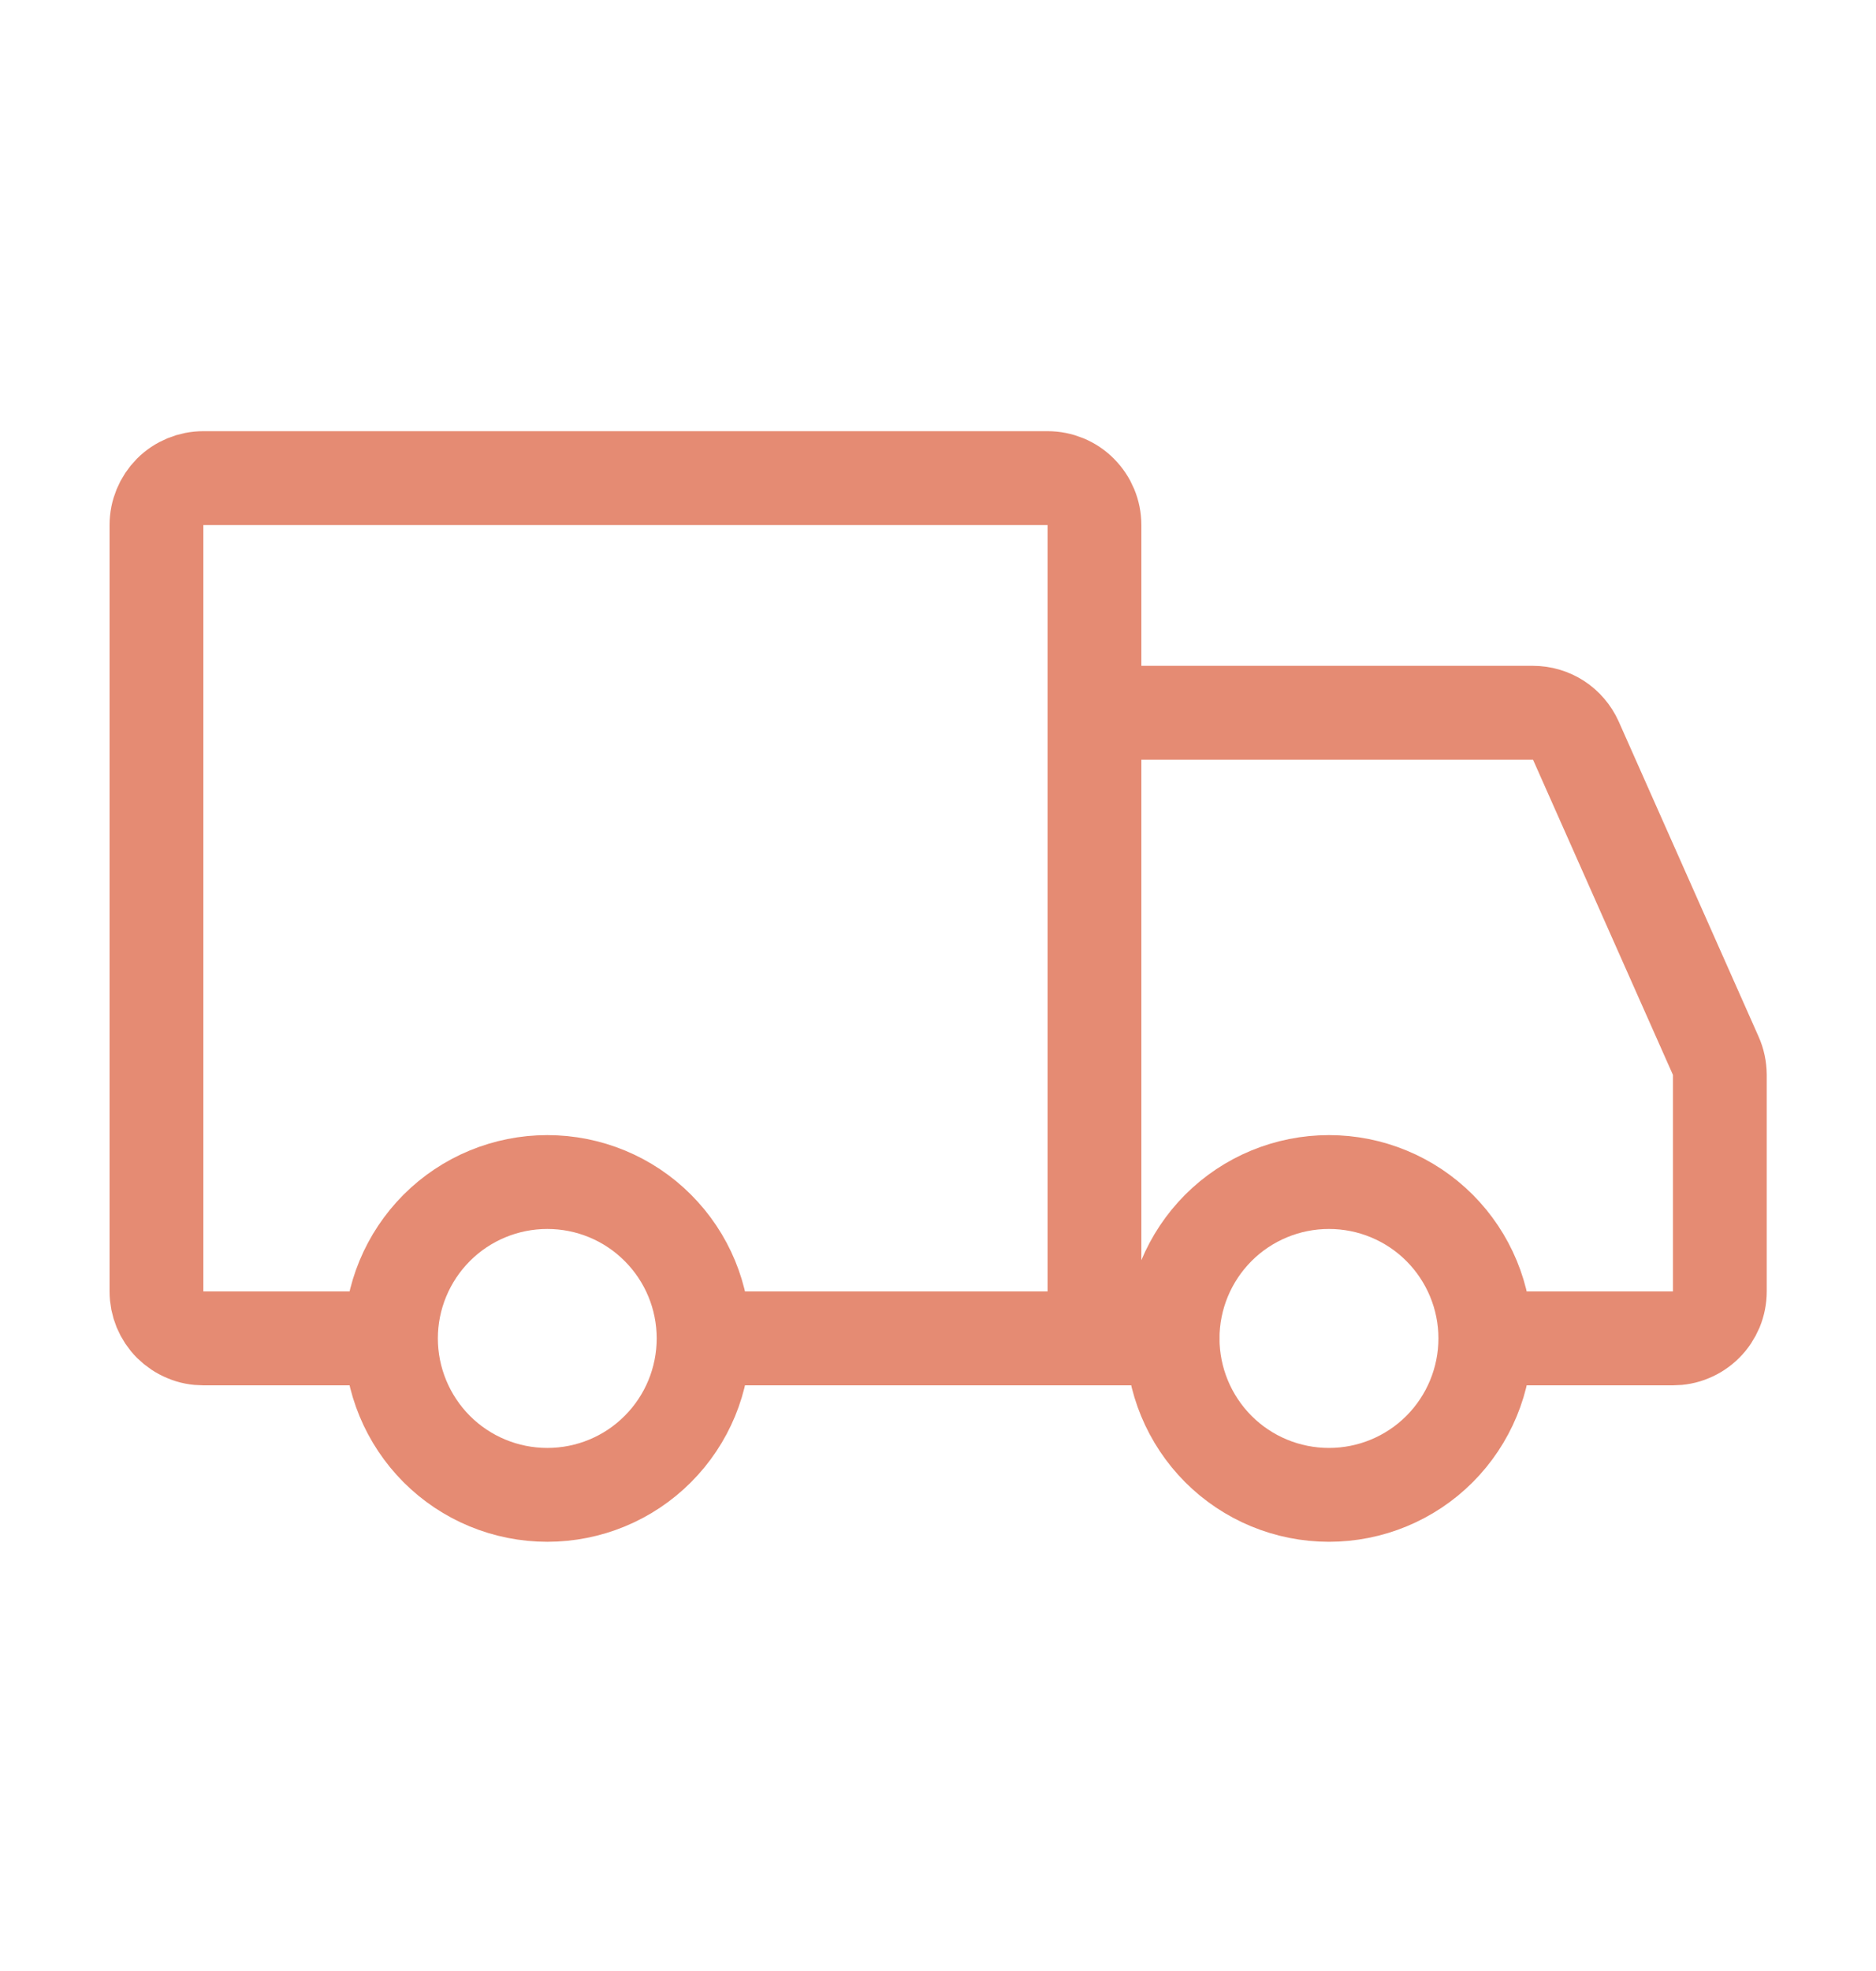
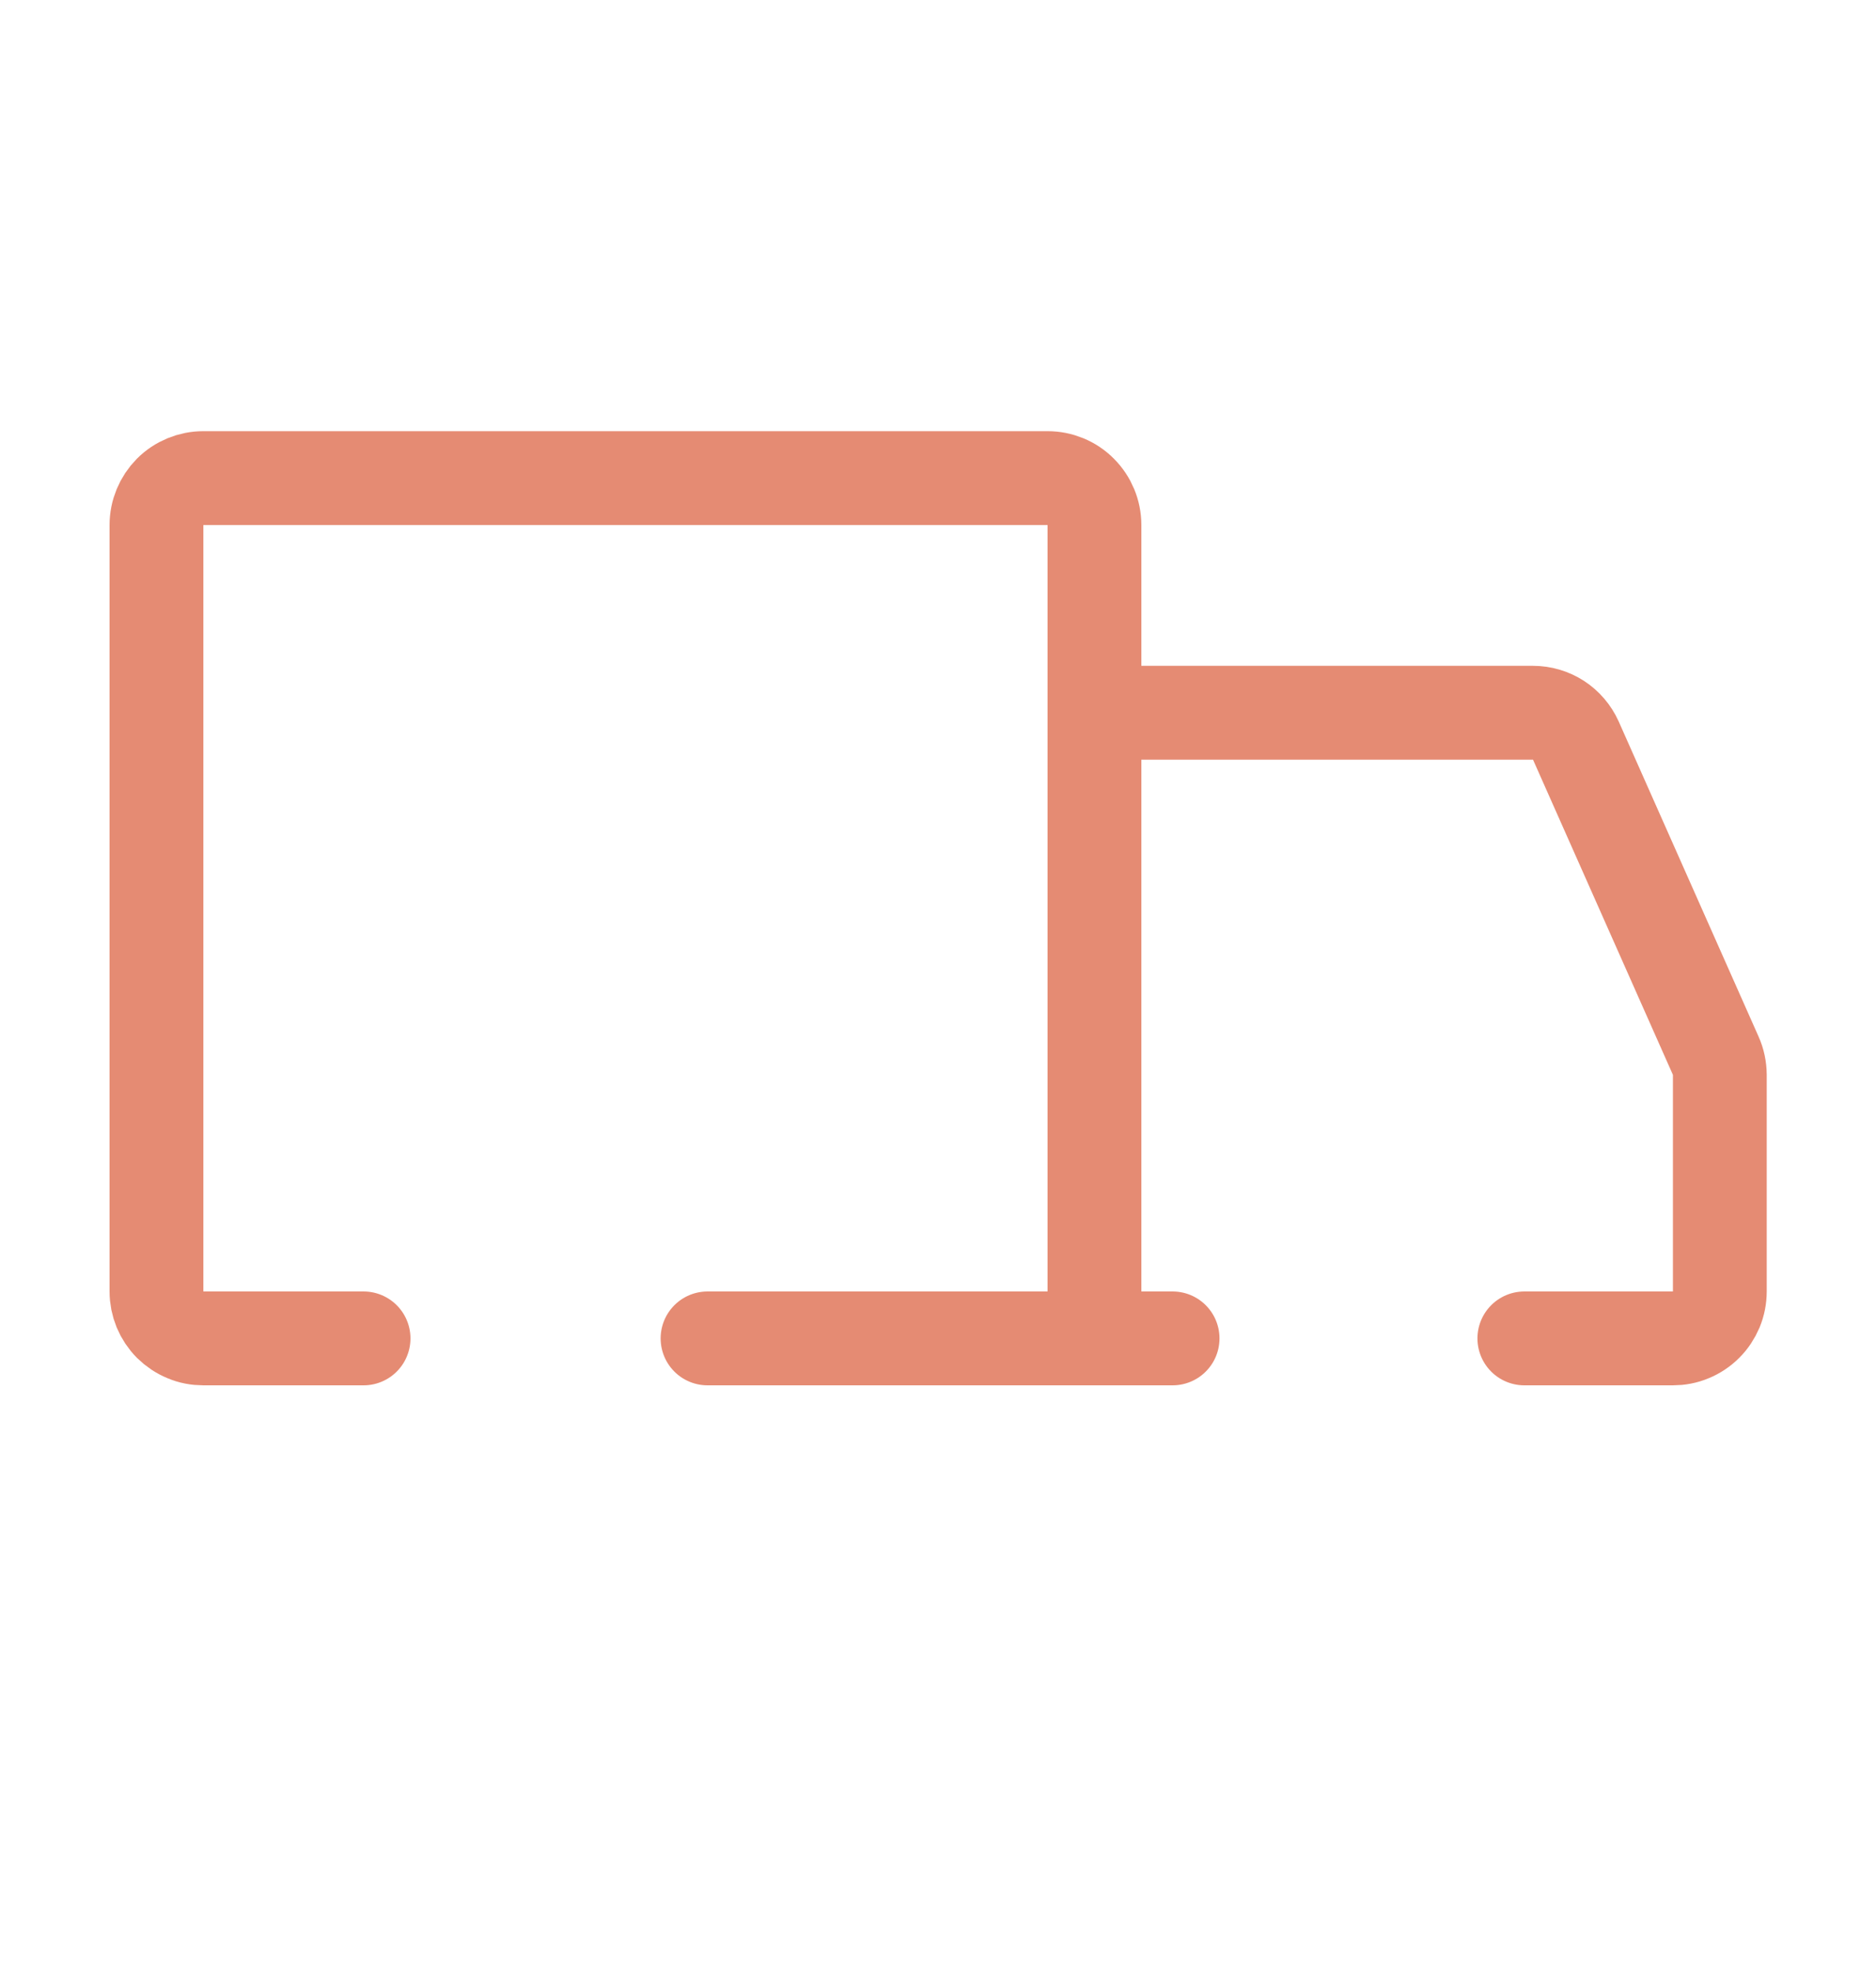
<svg xmlns="http://www.w3.org/2000/svg" width="20" height="21" viewBox="0 0 20 21" fill="none">
-   <path d="M5.835 15.927C6.277 15.927 6.701 15.752 7.013 15.439C7.326 15.126 7.501 14.702 7.501 14.26C7.501 13.818 7.326 13.395 7.013 13.082C6.701 12.769 6.277 12.594 5.835 12.594C5.393 12.594 4.969 12.769 4.656 13.082C4.344 13.395 4.168 13.818 4.168 14.26C4.168 14.702 4.344 15.126 4.656 15.439C4.969 15.752 5.393 15.927 5.835 15.927ZM14.168 15.927C14.61 15.927 15.034 15.752 15.347 15.439C15.659 15.126 15.835 14.702 15.835 14.26C15.835 13.818 15.659 13.395 15.347 13.082C15.034 12.769 14.61 12.594 14.168 12.594C13.726 12.594 13.302 12.769 12.989 13.082C12.677 13.395 12.501 13.818 12.501 14.26C12.501 14.702 12.677 15.126 12.989 15.439C13.302 15.752 13.726 15.927 14.168 15.927Z" stroke="#E58B73" stroke-miterlimit="1.5" stroke-linecap="round" stroke-linejoin="round" />
  <path d="M11.668 14.26V5.594C11.668 5.461 11.615 5.334 11.521 5.24C11.428 5.146 11.301 5.094 11.168 5.094H2.168C2.035 5.094 1.908 5.146 1.814 5.24C1.721 5.334 1.668 5.461 1.668 5.594V13.76C1.668 13.826 1.681 13.891 1.706 13.952C1.731 14.012 1.768 14.068 1.814 14.114C1.861 14.16 1.916 14.197 1.977 14.222C2.037 14.248 2.102 14.26 2.168 14.26H3.876M11.668 14.26H7.543M11.668 14.26H12.501M11.668 7.594H16.343C16.44 7.594 16.534 7.622 16.615 7.674C16.696 7.727 16.76 7.802 16.8 7.89L18.291 11.247C18.32 11.311 18.334 11.38 18.335 11.45V13.76C18.335 13.826 18.322 13.891 18.297 13.952C18.271 14.012 18.235 14.068 18.188 14.114C18.142 14.16 18.087 14.197 18.026 14.222C17.965 14.248 17.9 14.26 17.835 14.26H16.251" stroke="#E58B73" stroke-linecap="round" />
</svg>